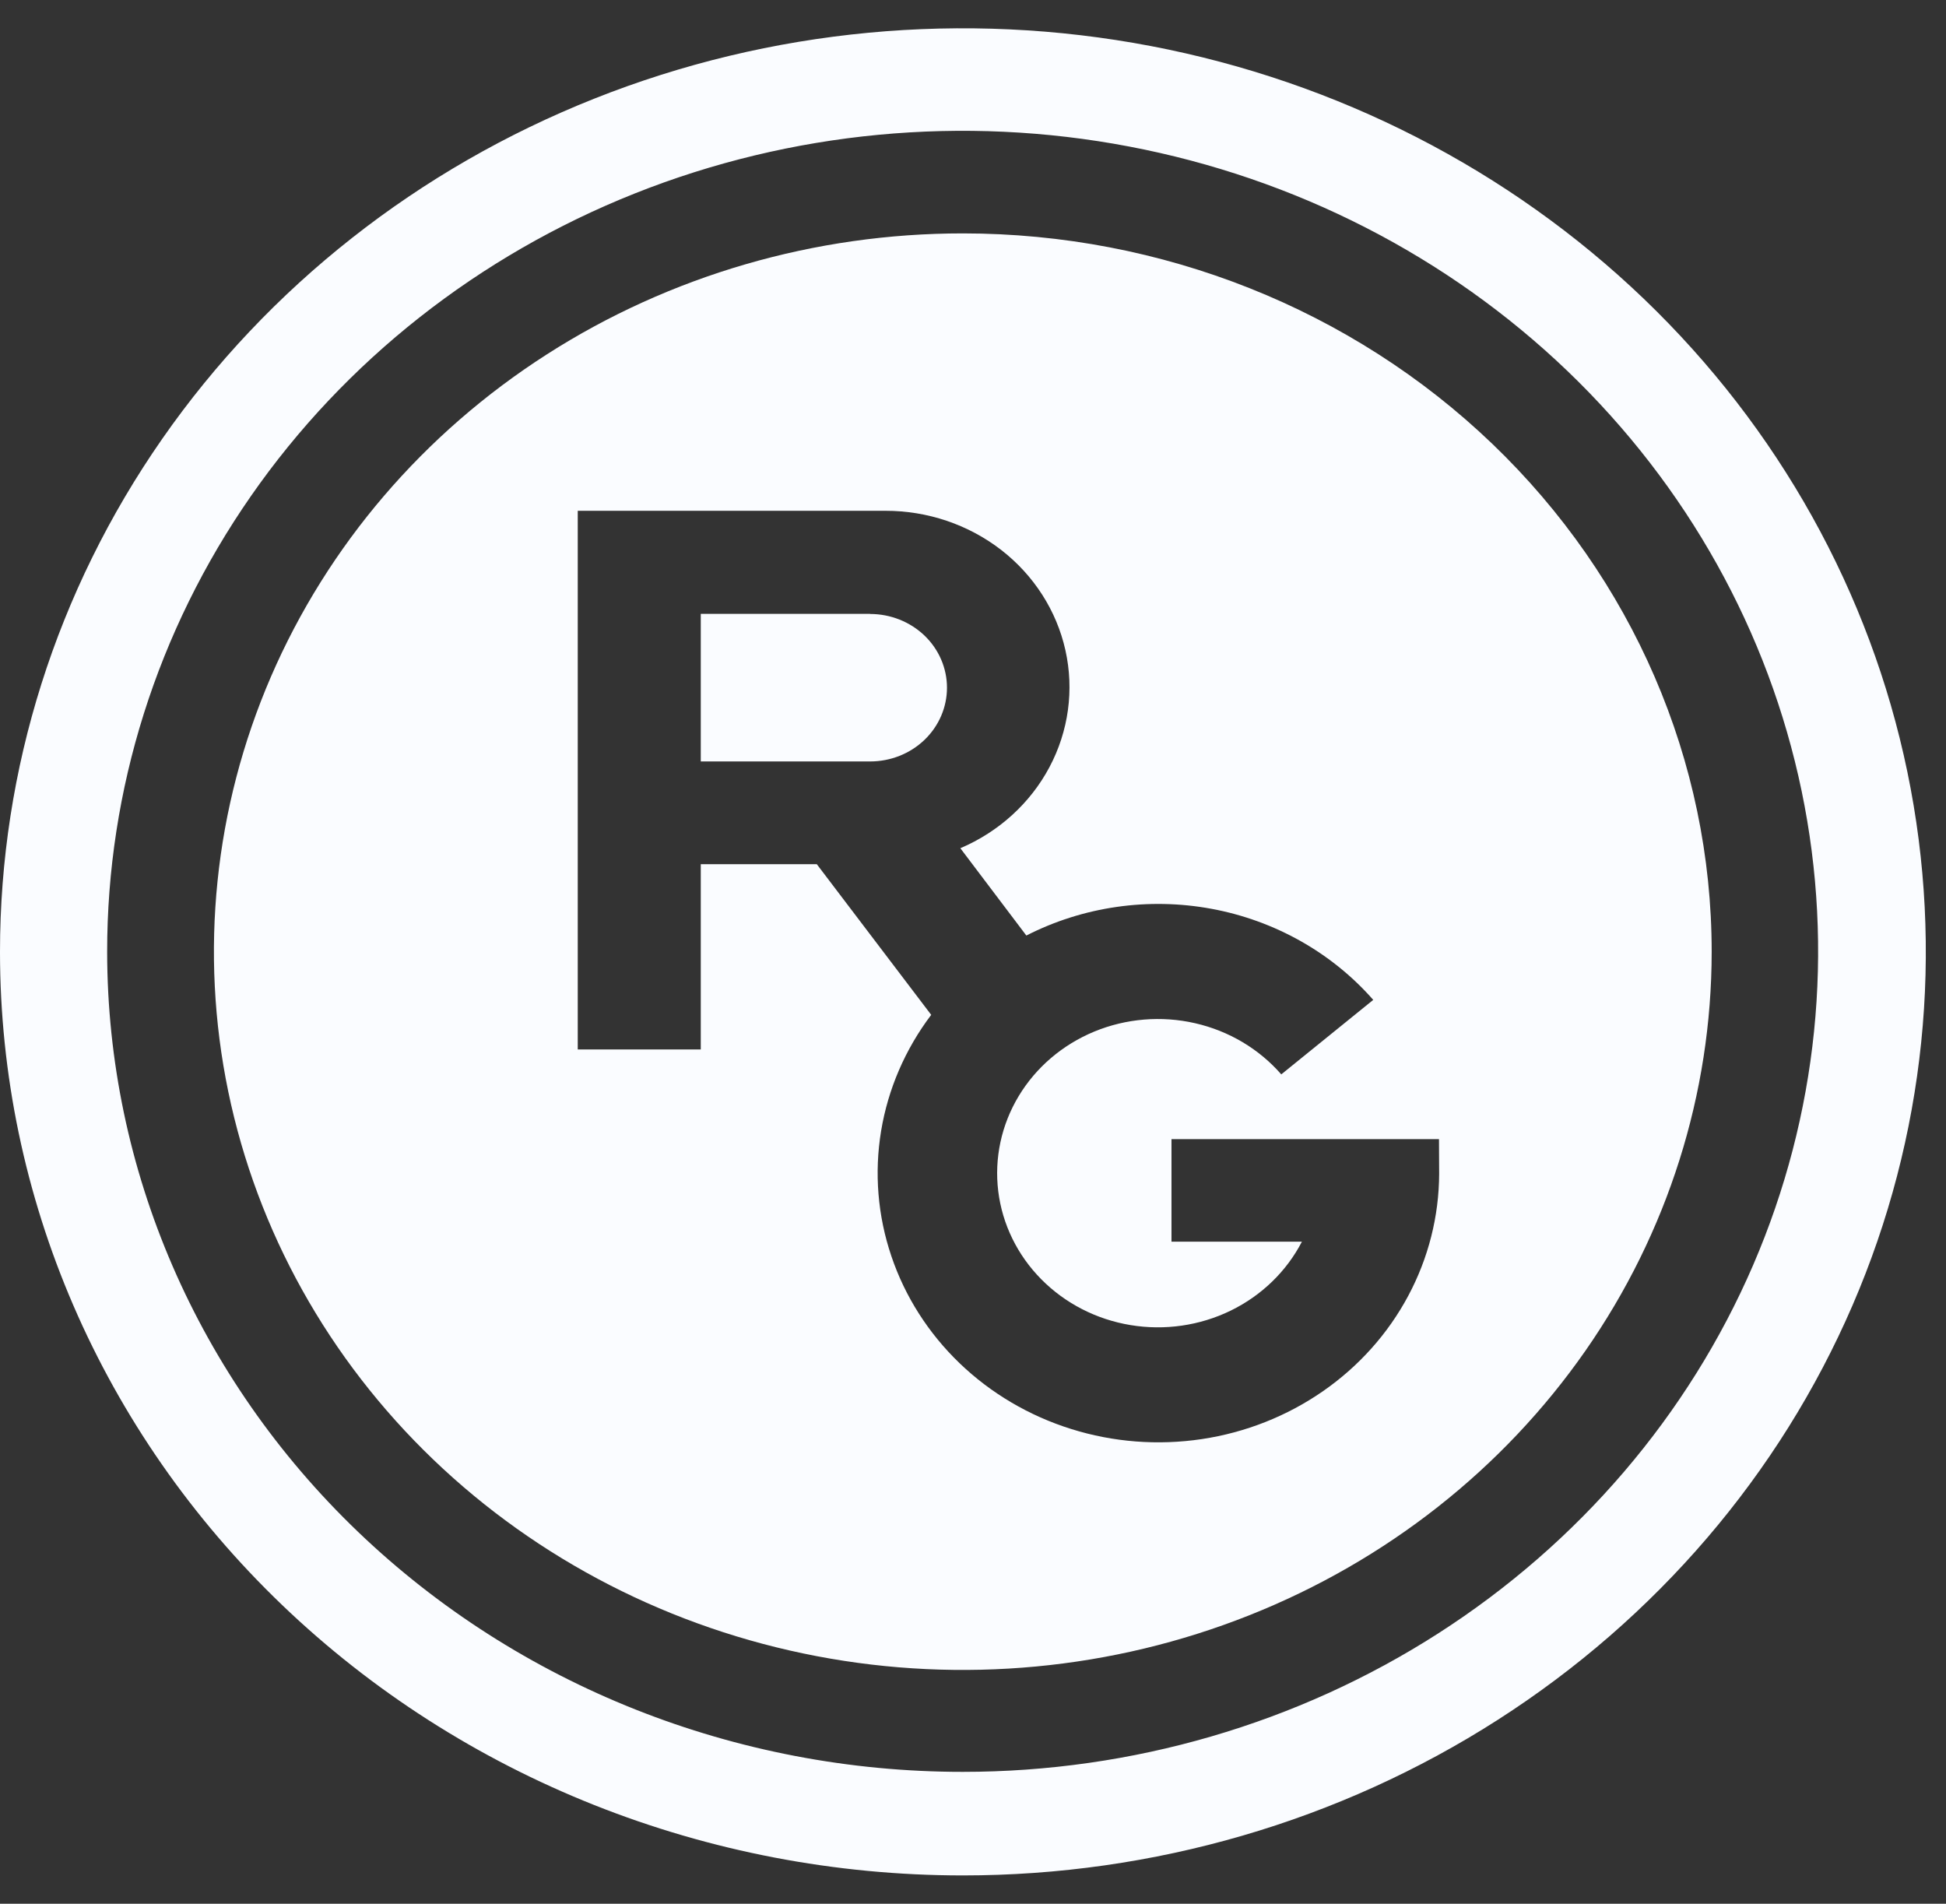
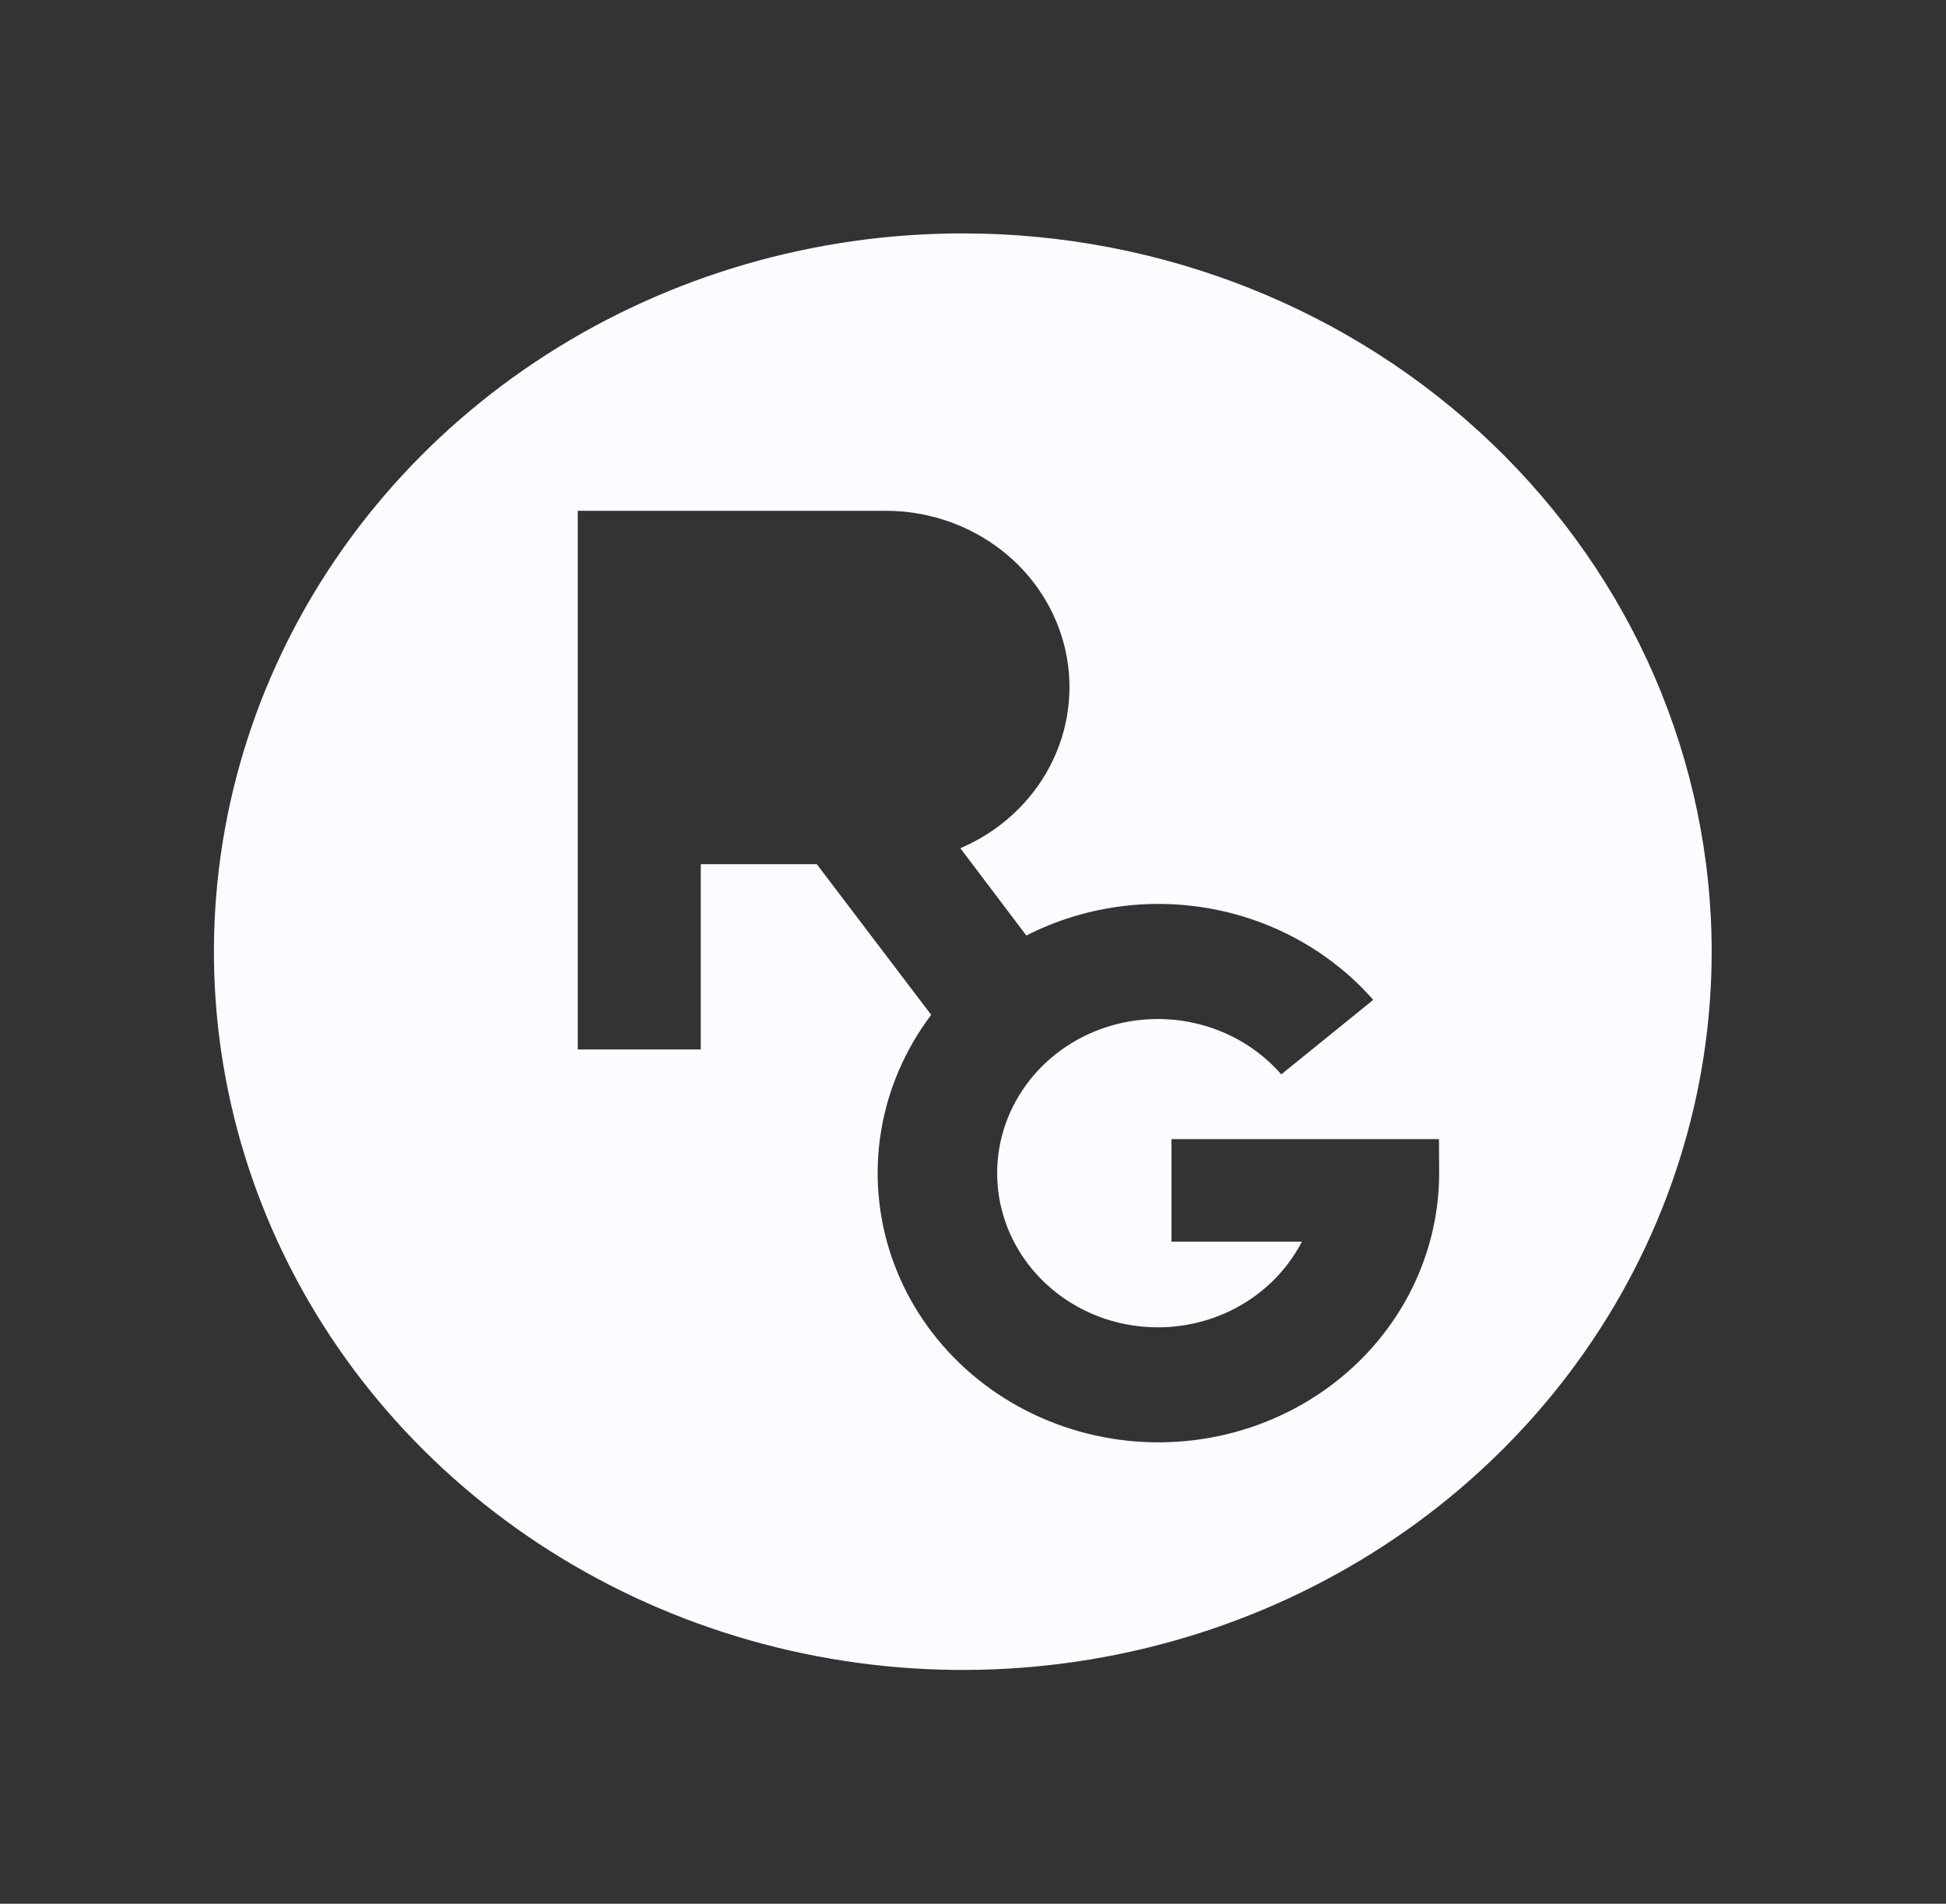
<svg xmlns="http://www.w3.org/2000/svg" width="46" height="45" viewBox="0 0 46 45" fill="none">
  <rect x="0" y="0" width="46" height="45" fill="#333333" stroke="none" />
-   <path d="M2.33743e-07 22.503C-0.001 18.185 1.334 13.964 3.835 10.373C6.336 6.782 9.89 3.984 14.05 2.331C18.209 0.678 22.786 0.246 27.201 1.088C31.617 1.93 35.673 4.01 38.857 7.063C42.04 10.116 44.208 14.007 45.086 18.242C45.964 22.477 45.513 26.867 43.79 30.856C42.067 34.845 39.149 38.255 35.405 40.653C31.662 43.052 27.261 44.332 22.759 44.331C16.723 44.33 10.935 42.03 6.667 37.937C2.399 33.844 0.001 28.292 2.33743e-07 22.503V22.503ZM22.759 41.883C26.759 41.883 30.669 40.744 33.994 38.612C37.319 36.48 39.911 33.449 41.441 29.904C42.97 26.359 43.369 22.459 42.587 18.696C41.805 14.934 39.877 11.478 37.048 8.766C34.218 6.055 30.613 4.209 26.689 3.463C22.766 2.716 18.699 3.103 15.005 4.573C11.31 6.044 8.153 8.532 5.933 11.724C3.713 14.915 2.53 18.666 2.533 22.503C2.537 27.645 4.67 32.575 8.463 36.209C12.255 39.843 17.397 41.884 22.759 41.883V41.883Z" fill="#FAFCFF" />
  <path d="M22.762 5.517C19.261 5.516 15.838 6.511 12.927 8.376C10.015 10.241 7.746 12.893 6.405 15.995C5.065 19.097 4.714 22.511 5.396 25.804C6.079 29.098 7.764 32.123 10.239 34.498C12.714 36.873 15.868 38.491 19.302 39.147C22.736 39.803 26.295 39.467 29.53 38.182C32.765 36.898 35.53 34.722 37.476 31.93C39.421 29.139 40.46 25.856 40.461 22.498C40.461 17.995 38.596 13.677 35.277 10.493C31.958 7.308 27.457 5.518 22.762 5.517V5.517ZM34.019 27.748C34.015 28.751 33.765 29.74 33.287 30.633C32.81 31.526 32.119 32.298 31.271 32.886C30.423 33.474 29.443 33.862 28.409 34.017C27.375 34.172 26.317 34.091 25.323 33.779C24.328 33.468 23.424 32.935 22.685 32.225C21.946 31.515 21.392 30.647 21.07 29.692C20.747 28.738 20.664 27.723 20.828 26.732C20.992 25.741 21.398 24.801 22.012 23.989L19.308 20.428H16.565V24.807H13.657V12.074H20.927C21.923 12.072 22.89 12.399 23.666 12.999C24.441 13.6 24.977 14.438 25.185 15.372C25.393 16.307 25.26 17.282 24.807 18.134C24.355 18.985 23.611 19.662 22.701 20.05L24.261 22.114C25.603 21.429 27.149 21.206 28.642 21.483C30.134 21.76 31.482 22.52 32.461 23.635L30.287 25.396C29.762 24.793 29.048 24.369 28.252 24.187C27.455 24.004 26.619 24.074 25.867 24.384C25.115 24.695 24.488 25.231 24.079 25.911C23.67 26.591 23.501 27.38 23.597 28.16C23.693 28.939 24.05 29.669 24.613 30.238C25.176 30.808 25.916 31.189 26.723 31.322C27.53 31.456 28.36 31.336 29.09 30.981C29.82 30.625 30.411 30.053 30.775 29.35H27.692V26.926H34.015L34.019 27.748V27.748Z" fill="#FAFCFF" />
-   <path d="M20.568 14.51H16.565V17.999H20.568C21.05 17.999 21.512 17.816 21.853 17.489C22.194 17.162 22.385 16.718 22.385 16.256C22.385 15.794 22.194 15.35 21.853 15.023C21.512 14.697 21.05 14.513 20.568 14.513" fill="#FAFCFF" />
</svg>